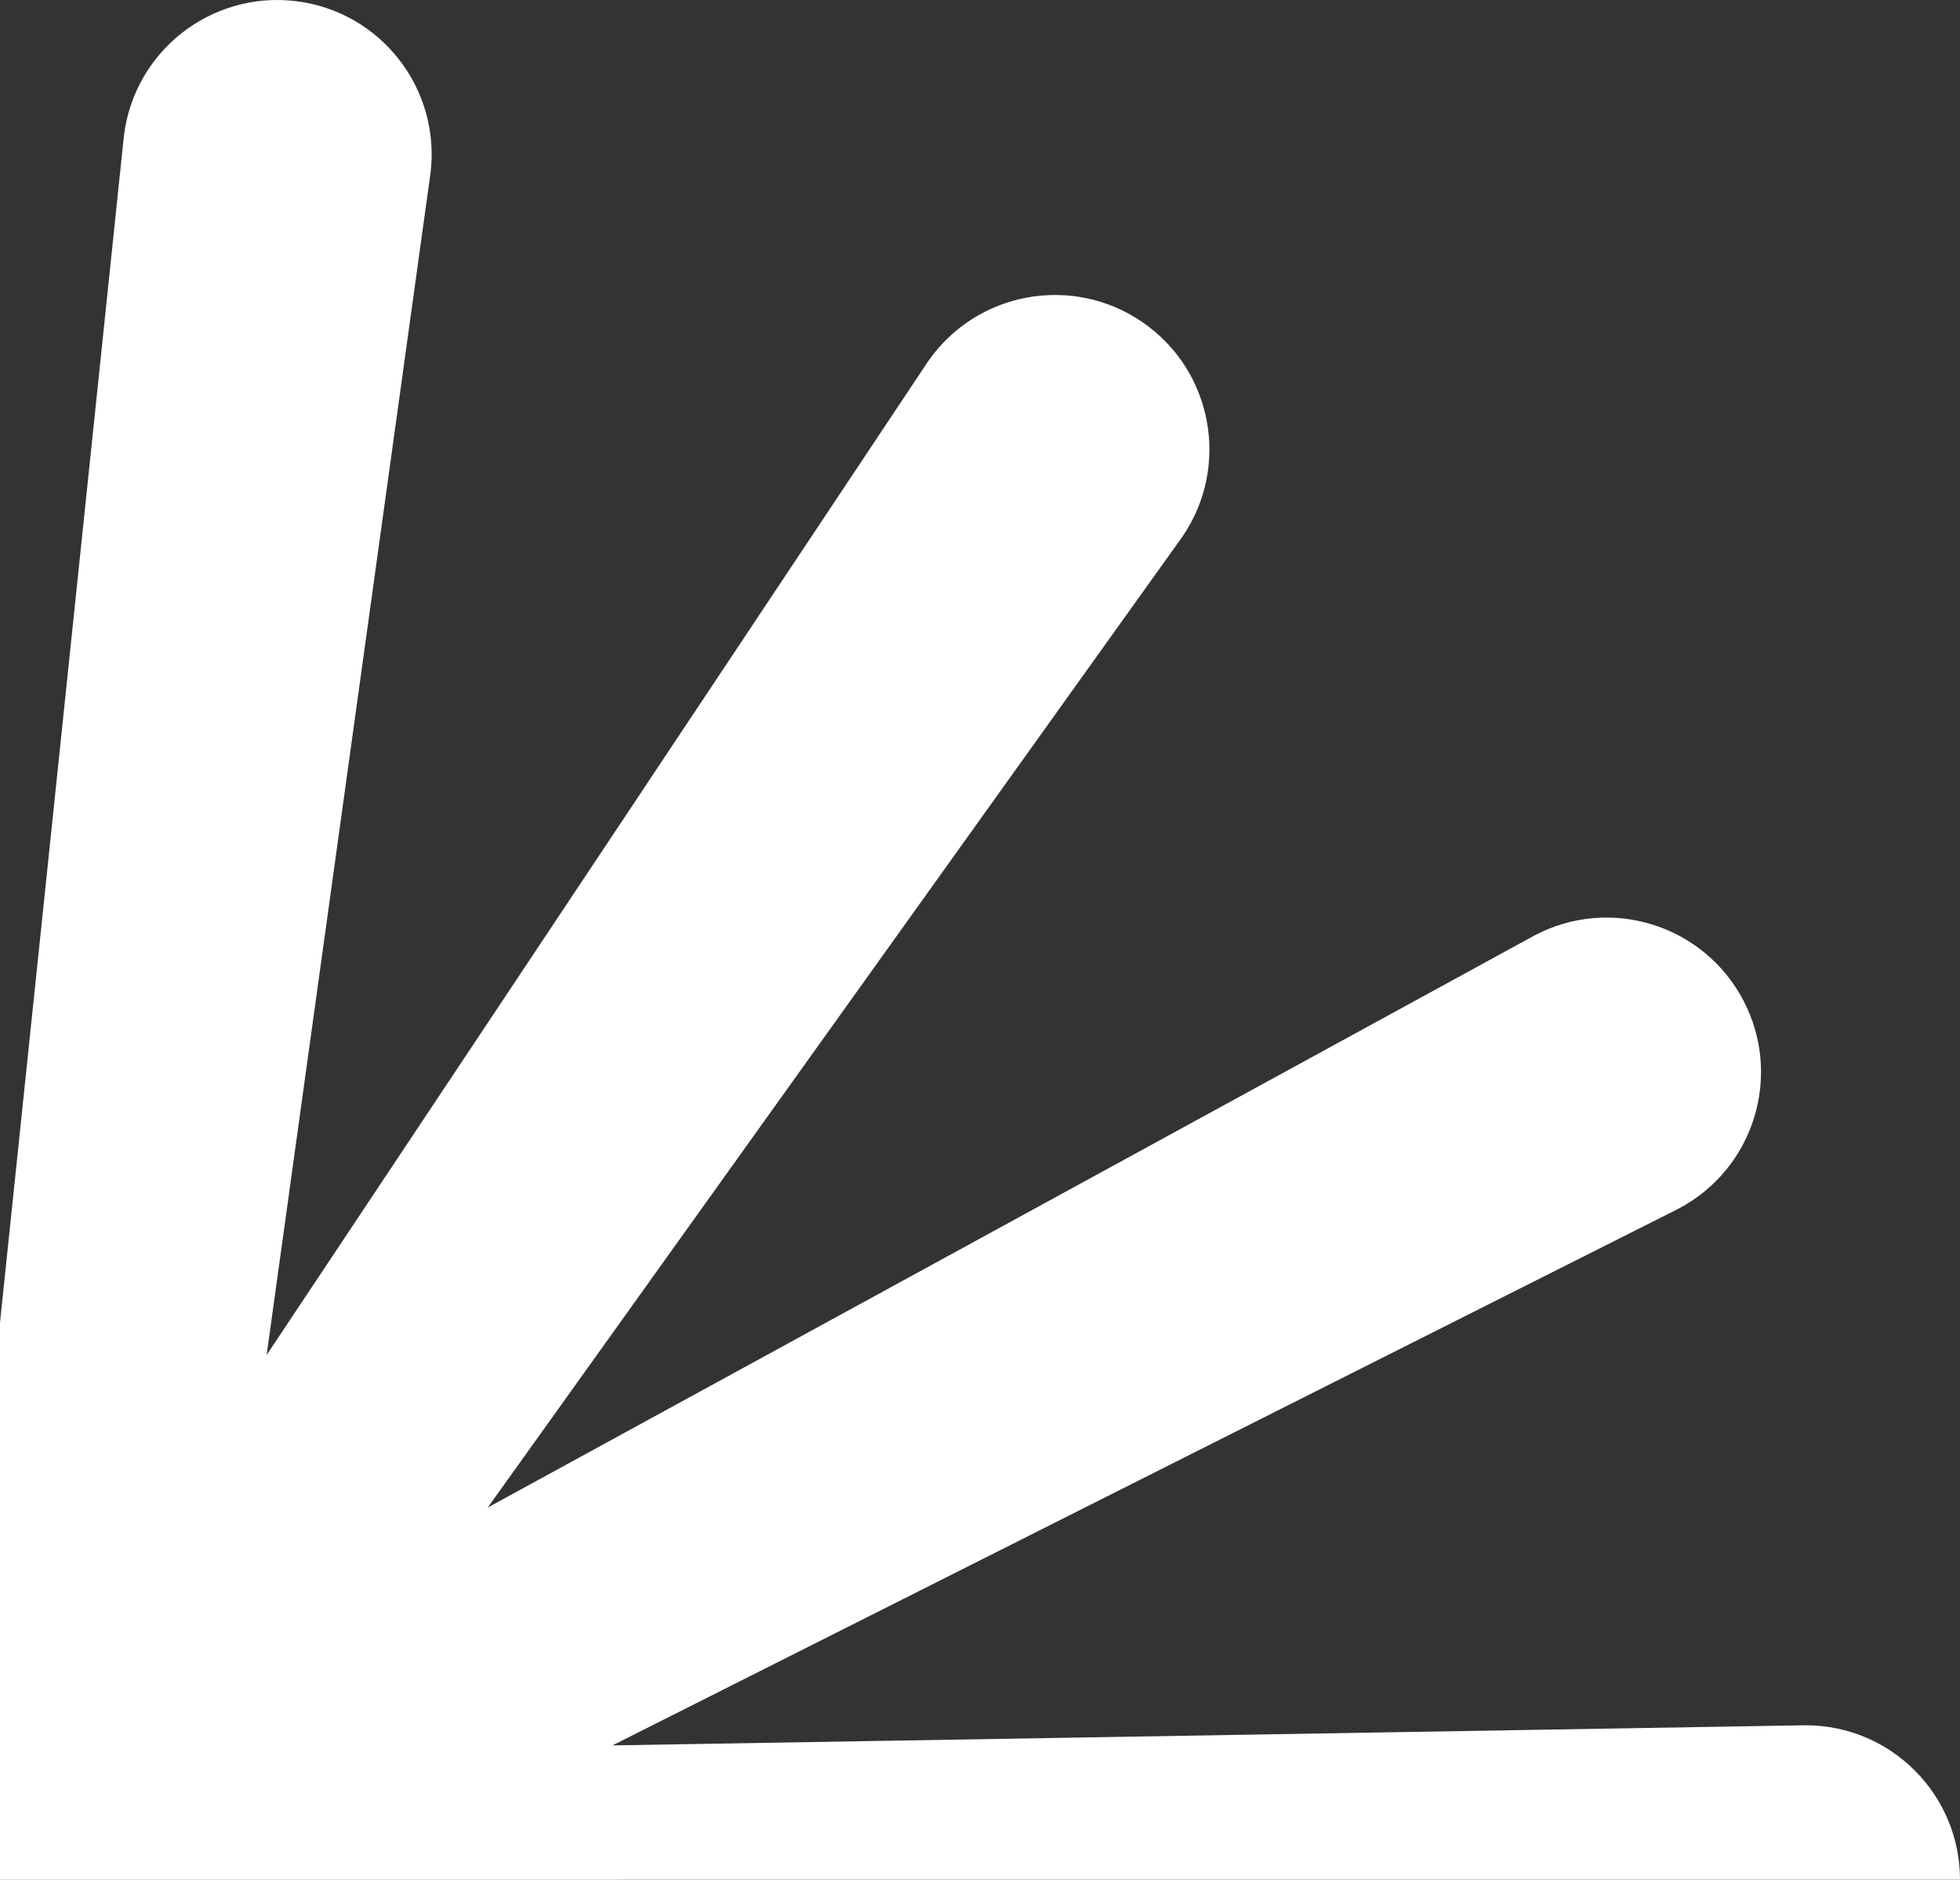
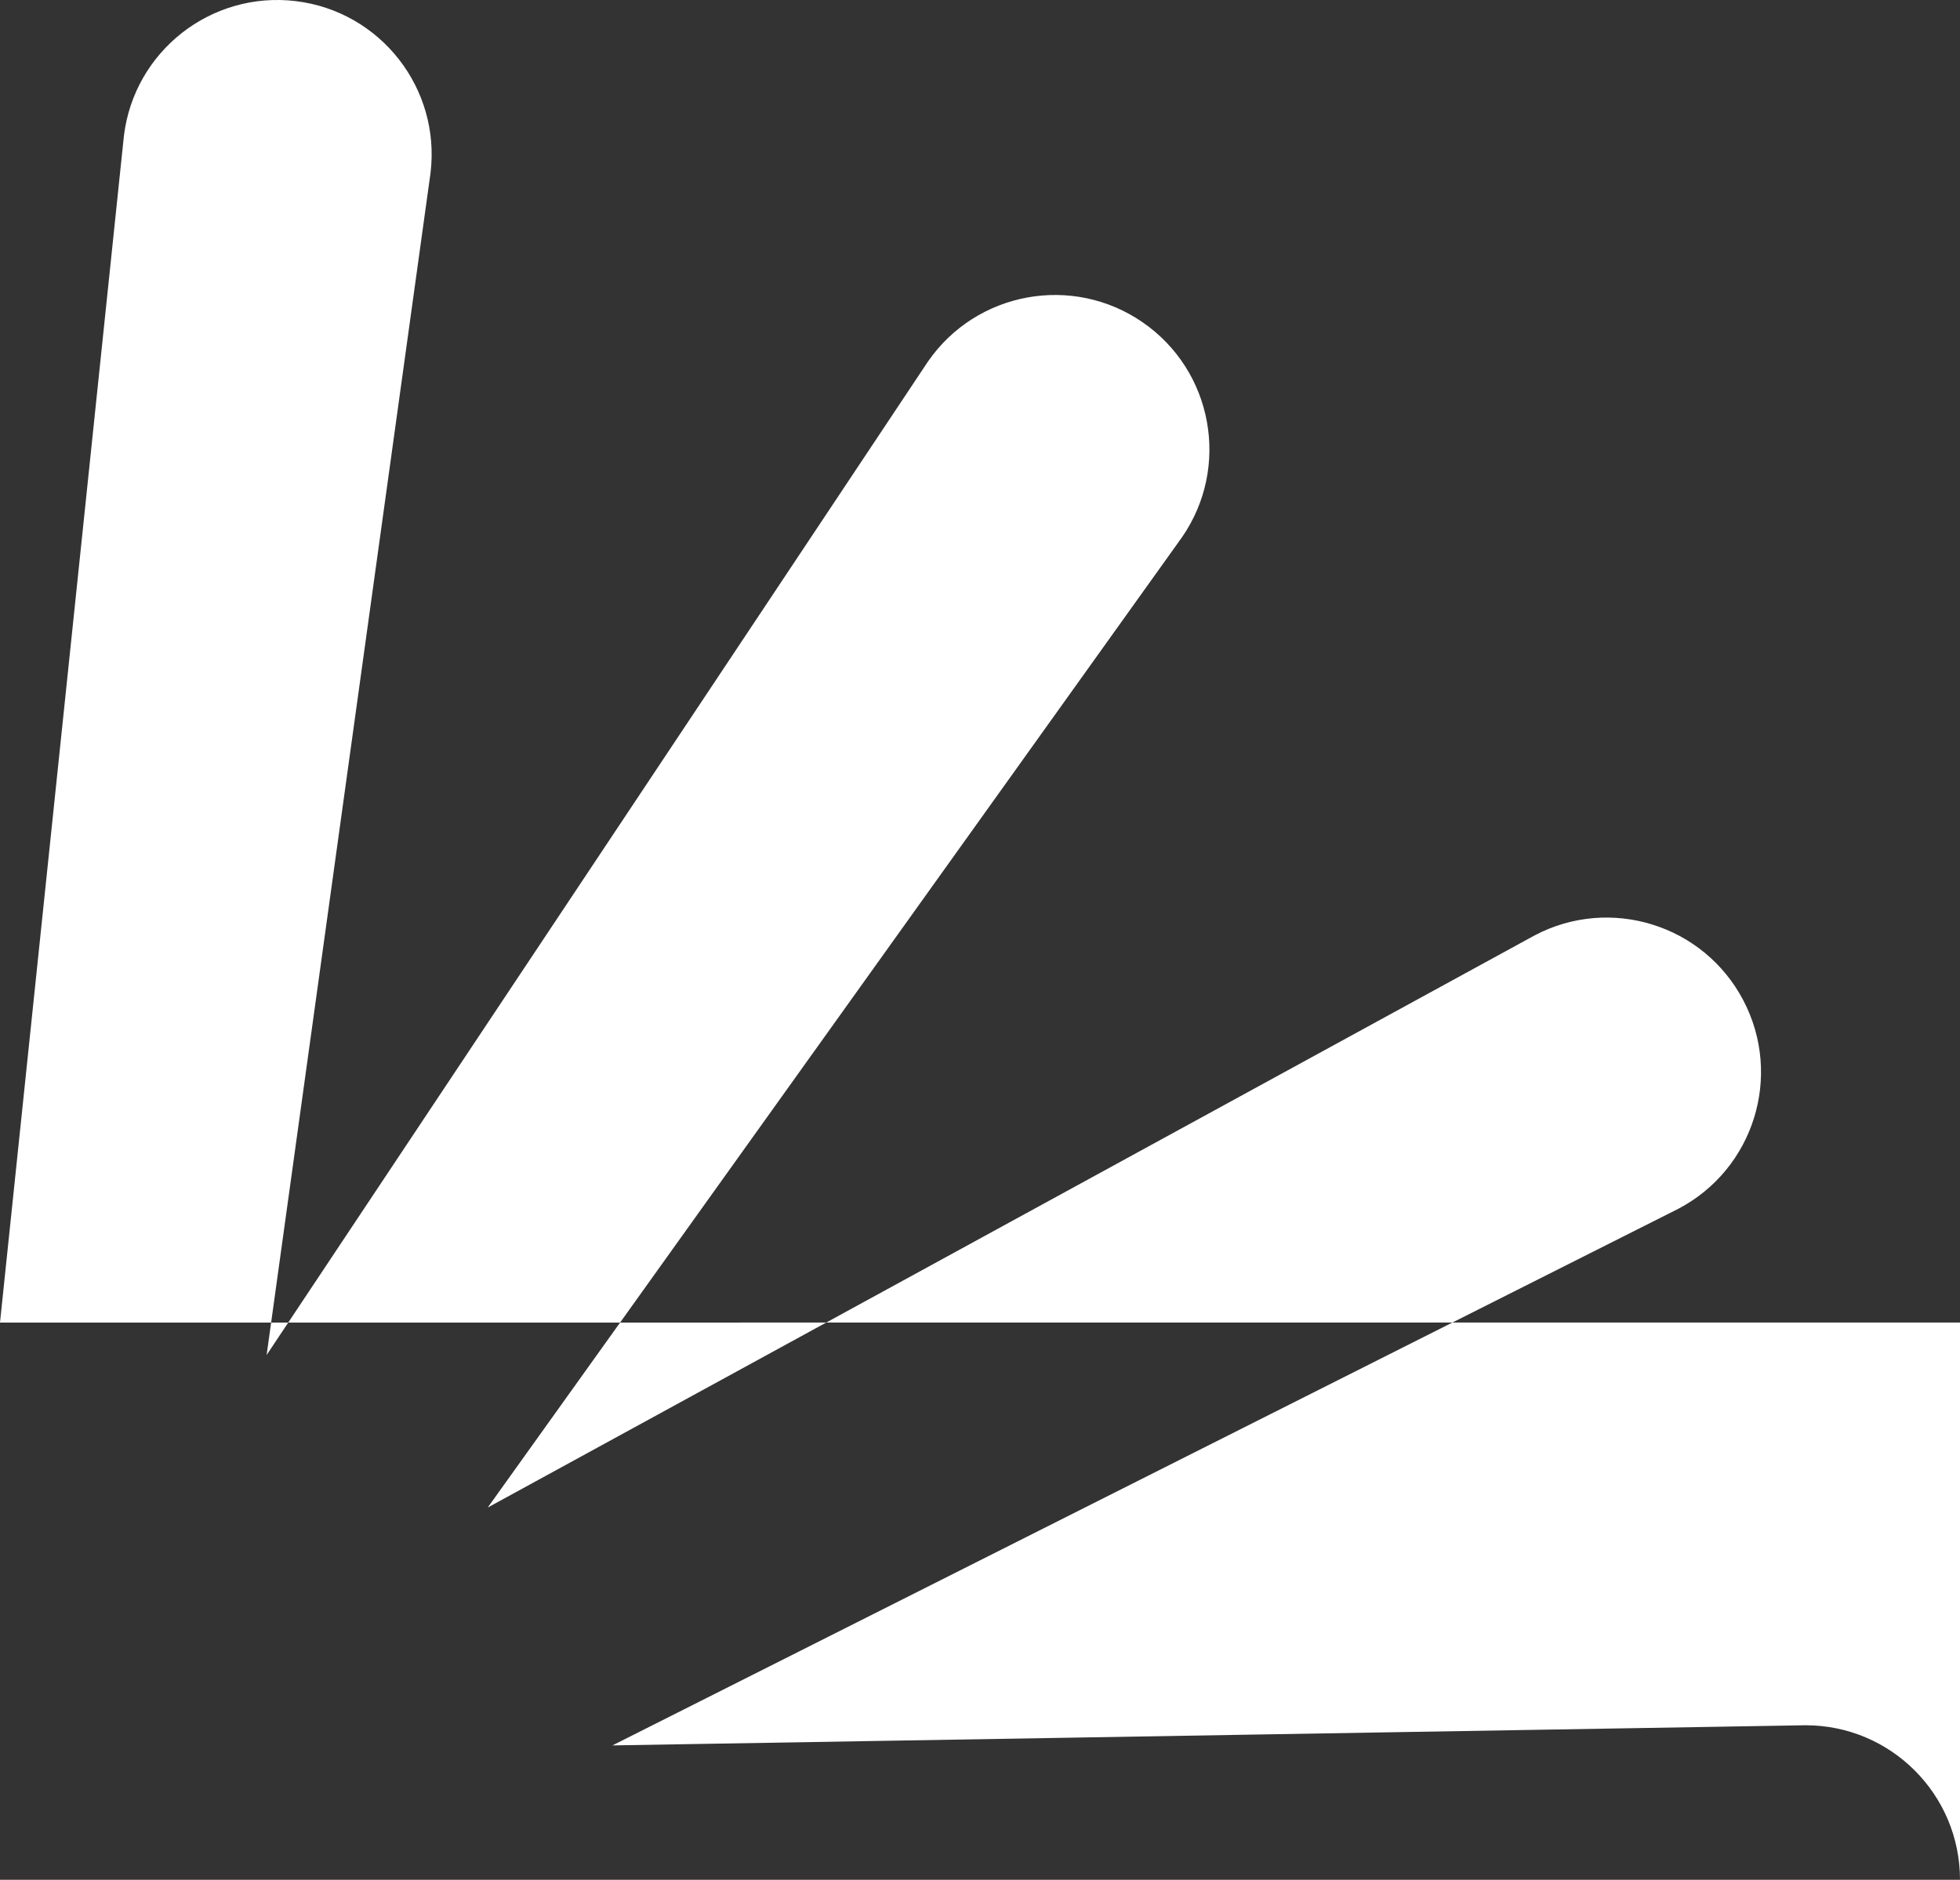
<svg xmlns="http://www.w3.org/2000/svg" id="Ebene_1" data-name="Ebene 1" viewBox="0 0 521.33 500">
  <rect x="0" y="0" width="521.33" height="500" fill="#333333" stroke="none" />
  <defs>
    <style>
      .cls-1 {
        fill: #fff;
      }
    </style>
  </defs>
-   <path class="cls-1" d="M521.33,499.99c0-22.69-18.39-41.09-41.07-41.09l-317.36,5.36,283.5-142.73c20.1-10.55,27.84-35.37,17.29-55.46-10.54-20.1-35.37-27.84-55.46-17.29l-278.5,152.21,184.68-258.11c12.89-18.67,8.2-44.26-10.47-57.14-18.66-12.89-44.25-8.2-57.14,10.46L70.92,360.42,114.51,46.04C117.25,23.52,101.22,3.04,78.7.3c-22.53-2.73-43,13.3-45.74,35.83L0,351.79h0s0,148.21,0,148.21c0,0,471.07-.01,521.33-.01" />
+   <path class="cls-1" d="M521.33,499.99c0-22.69-18.39-41.09-41.07-41.09l-317.36,5.36,283.5-142.73c20.1-10.55,27.84-35.37,17.29-55.46-10.54-20.1-35.37-27.84-55.46-17.29l-278.5,152.21,184.68-258.11c12.89-18.67,8.2-44.26-10.47-57.14-18.66-12.89-44.25-8.2-57.14,10.46L70.92,360.42,114.51,46.04C117.25,23.52,101.22,3.04,78.7.3c-22.53-2.73-43,13.3-45.74,35.83L0,351.79h0c0,0,471.07-.01,521.33-.01" />
</svg>